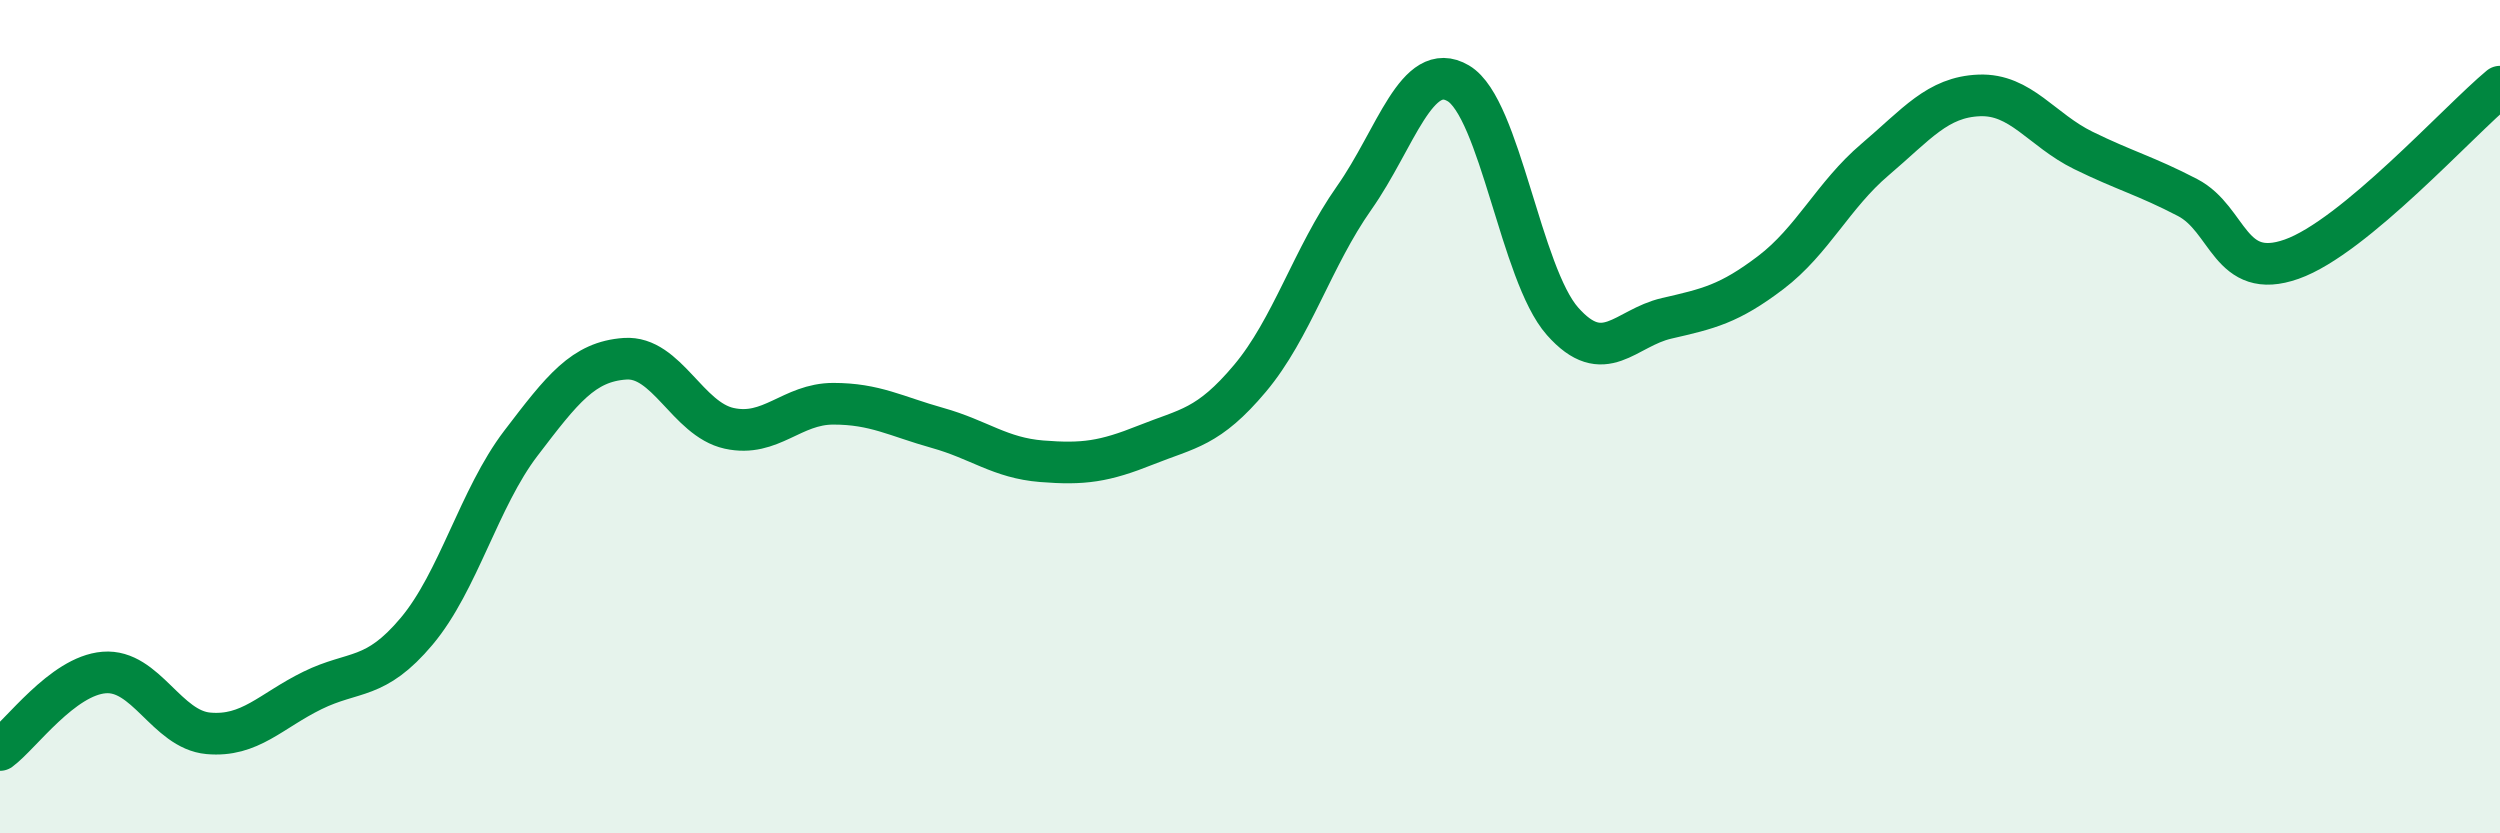
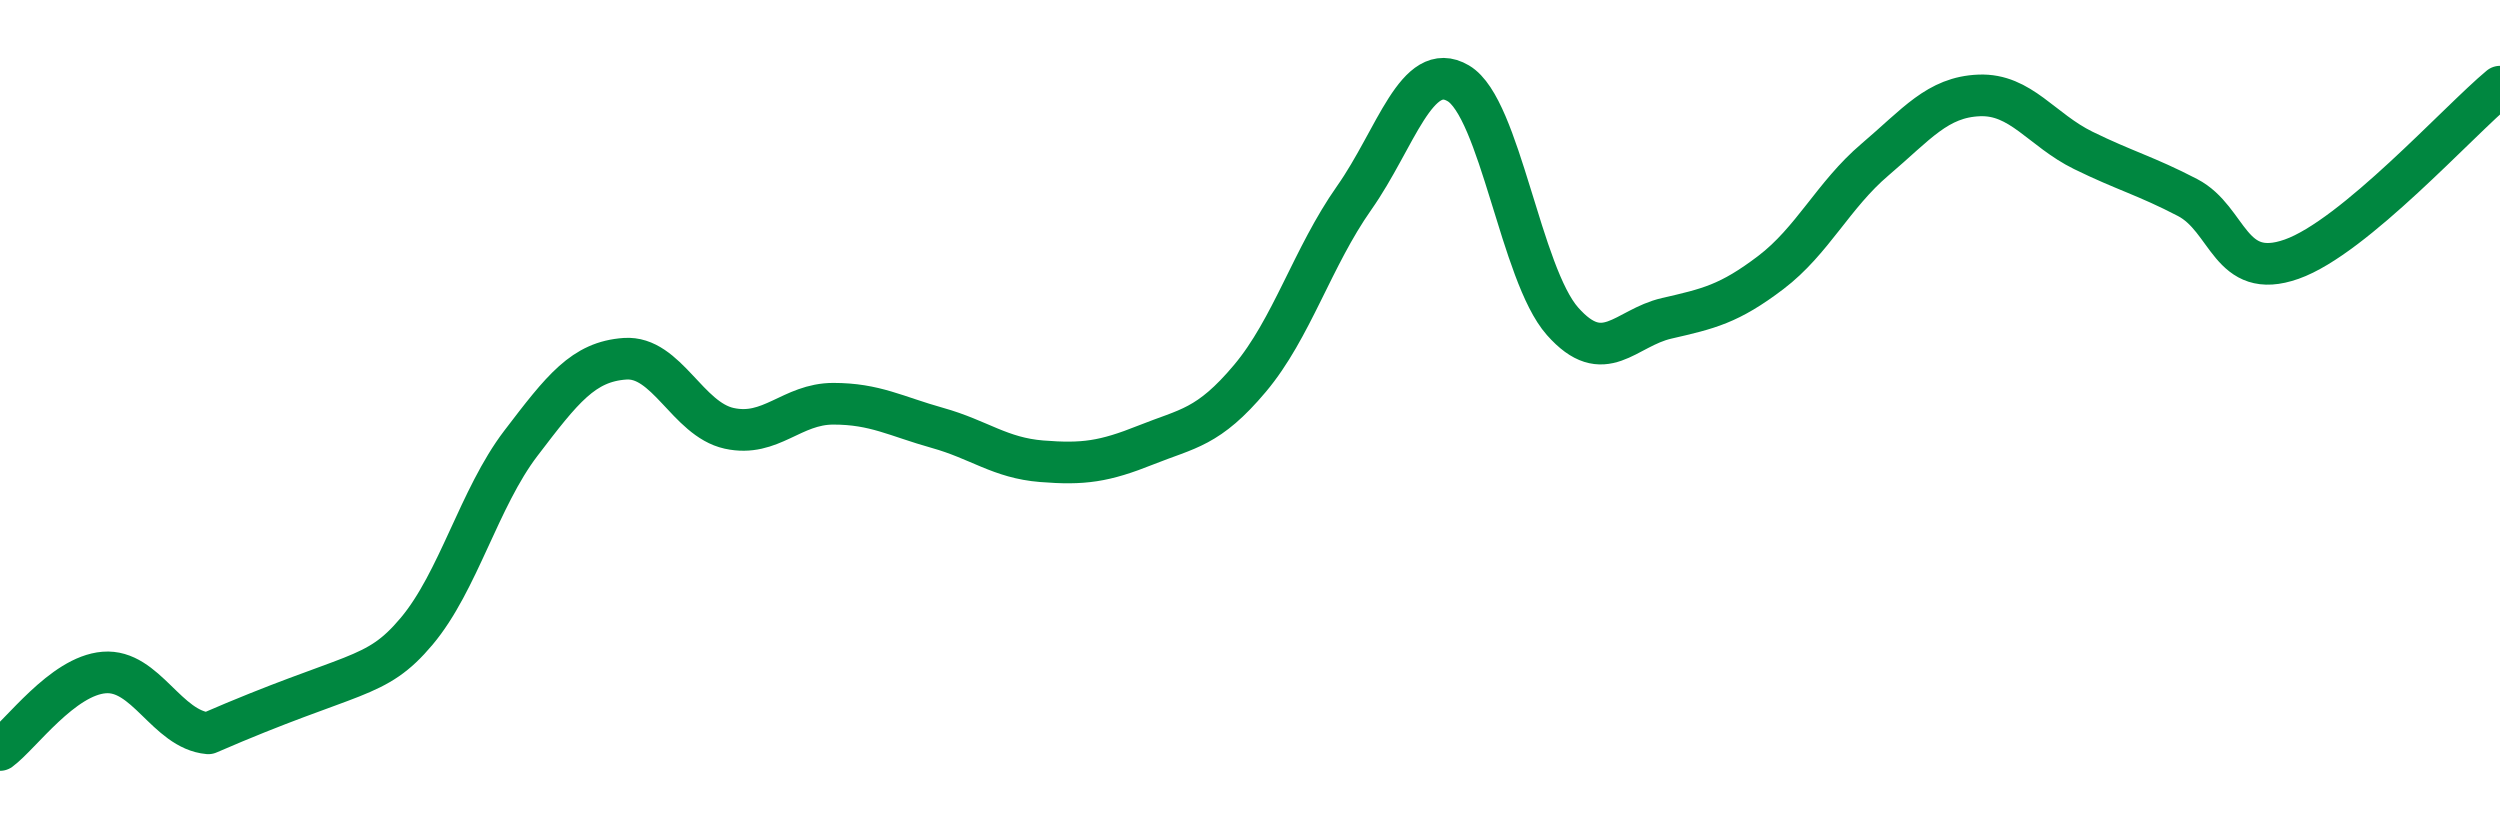
<svg xmlns="http://www.w3.org/2000/svg" width="60" height="20" viewBox="0 0 60 20">
-   <path d="M 0,18 C 0.5,17.63 1.5,16.22 2.5,16.14 C 3.5,16.06 4,17.51 5,17.6 C 6,17.69 6.5,17.06 7.5,16.57 C 8.5,16.08 9,16.34 10,15.15 C 11,13.96 11.5,11.95 12.5,10.64 C 13.5,9.33 14,8.68 15,8.61 C 16,8.54 16.5,10.06 17.5,10.28 C 18.5,10.5 19,9.69 20,9.69 C 21,9.69 21.5,9.99 22.5,10.27 C 23.5,10.55 24,10.99 25,11.07 C 26,11.15 26.5,11.08 27.5,10.68 C 28.5,10.28 29,10.27 30,9.08 C 31,7.89 31.5,6.17 32.5,4.75 C 33.5,3.33 34,1.41 35,2 C 36,2.59 36.5,6.58 37.5,7.71 C 38.5,8.84 39,7.87 40,7.64 C 41,7.41 41.5,7.3 42.5,6.54 C 43.5,5.78 44,4.68 45,3.83 C 46,2.98 46.5,2.33 47.5,2.29 C 48.5,2.25 49,3.12 50,3.61 C 51,4.1 51.5,4.22 52.5,4.74 C 53.5,5.26 53.5,6.75 55,6.22 C 56.5,5.69 59,2.91 60,2.08L60 20L0 20Z" fill="#008740" opacity="0.1" stroke-linecap="round" stroke-linejoin="round" />
-   <path d="M 0,18 C 0.5,17.63 1.5,16.22 2.5,16.14 C 3.5,16.06 4,17.51 5,17.6 C 6,17.69 6.5,17.06 7.5,16.57 C 8.5,16.08 9,16.34 10,15.15 C 11,13.96 11.5,11.95 12.5,10.64 C 13.5,9.33 14,8.68 15,8.61 C 16,8.54 16.5,10.06 17.5,10.28 C 18.5,10.5 19,9.69 20,9.69 C 21,9.69 21.5,9.99 22.5,10.27 C 23.5,10.55 24,10.99 25,11.07 C 26,11.15 26.5,11.08 27.5,10.68 C 28.5,10.28 29,10.27 30,9.08 C 31,7.89 31.5,6.17 32.5,4.75 C 33.5,3.33 34,1.41 35,2 C 36,2.59 36.5,6.58 37.5,7.71 C 38.5,8.84 39,7.87 40,7.64 C 41,7.41 41.5,7.3 42.5,6.54 C 43.5,5.78 44,4.68 45,3.83 C 46,2.98 46.5,2.33 47.5,2.29 C 48.5,2.25 49,3.12 50,3.61 C 51,4.1 51.5,4.22 52.5,4.74 C 53.5,5.26 53.5,6.75 55,6.22 C 56.5,5.69 59,2.91 60,2.08" stroke="#008740" stroke-width="1" fill="none" stroke-linecap="round" stroke-linejoin="round" />
+   <path d="M 0,18 C 0.5,17.63 1.5,16.22 2.5,16.14 C 3.5,16.06 4,17.51 5,17.6 C 8.5,16.08 9,16.34 10,15.15 C 11,13.96 11.5,11.95 12.5,10.64 C 13.5,9.33 14,8.68 15,8.61 C 16,8.54 16.5,10.06 17.5,10.28 C 18.5,10.5 19,9.69 20,9.69 C 21,9.69 21.5,9.99 22.5,10.27 C 23.5,10.55 24,10.99 25,11.07 C 26,11.15 26.5,11.08 27.5,10.68 C 28.5,10.28 29,10.27 30,9.08 C 31,7.89 31.5,6.17 32.5,4.75 C 33.5,3.33 34,1.41 35,2 C 36,2.59 36.5,6.58 37.5,7.71 C 38.5,8.84 39,7.87 40,7.64 C 41,7.41 41.5,7.3 42.5,6.54 C 43.5,5.78 44,4.68 45,3.83 C 46,2.98 46.5,2.33 47.5,2.29 C 48.5,2.25 49,3.12 50,3.61 C 51,4.1 51.5,4.22 52.5,4.74 C 53.5,5.26 53.5,6.75 55,6.22 C 56.5,5.69 59,2.91 60,2.08" stroke="#008740" stroke-width="1" fill="none" stroke-linecap="round" stroke-linejoin="round" />
</svg>